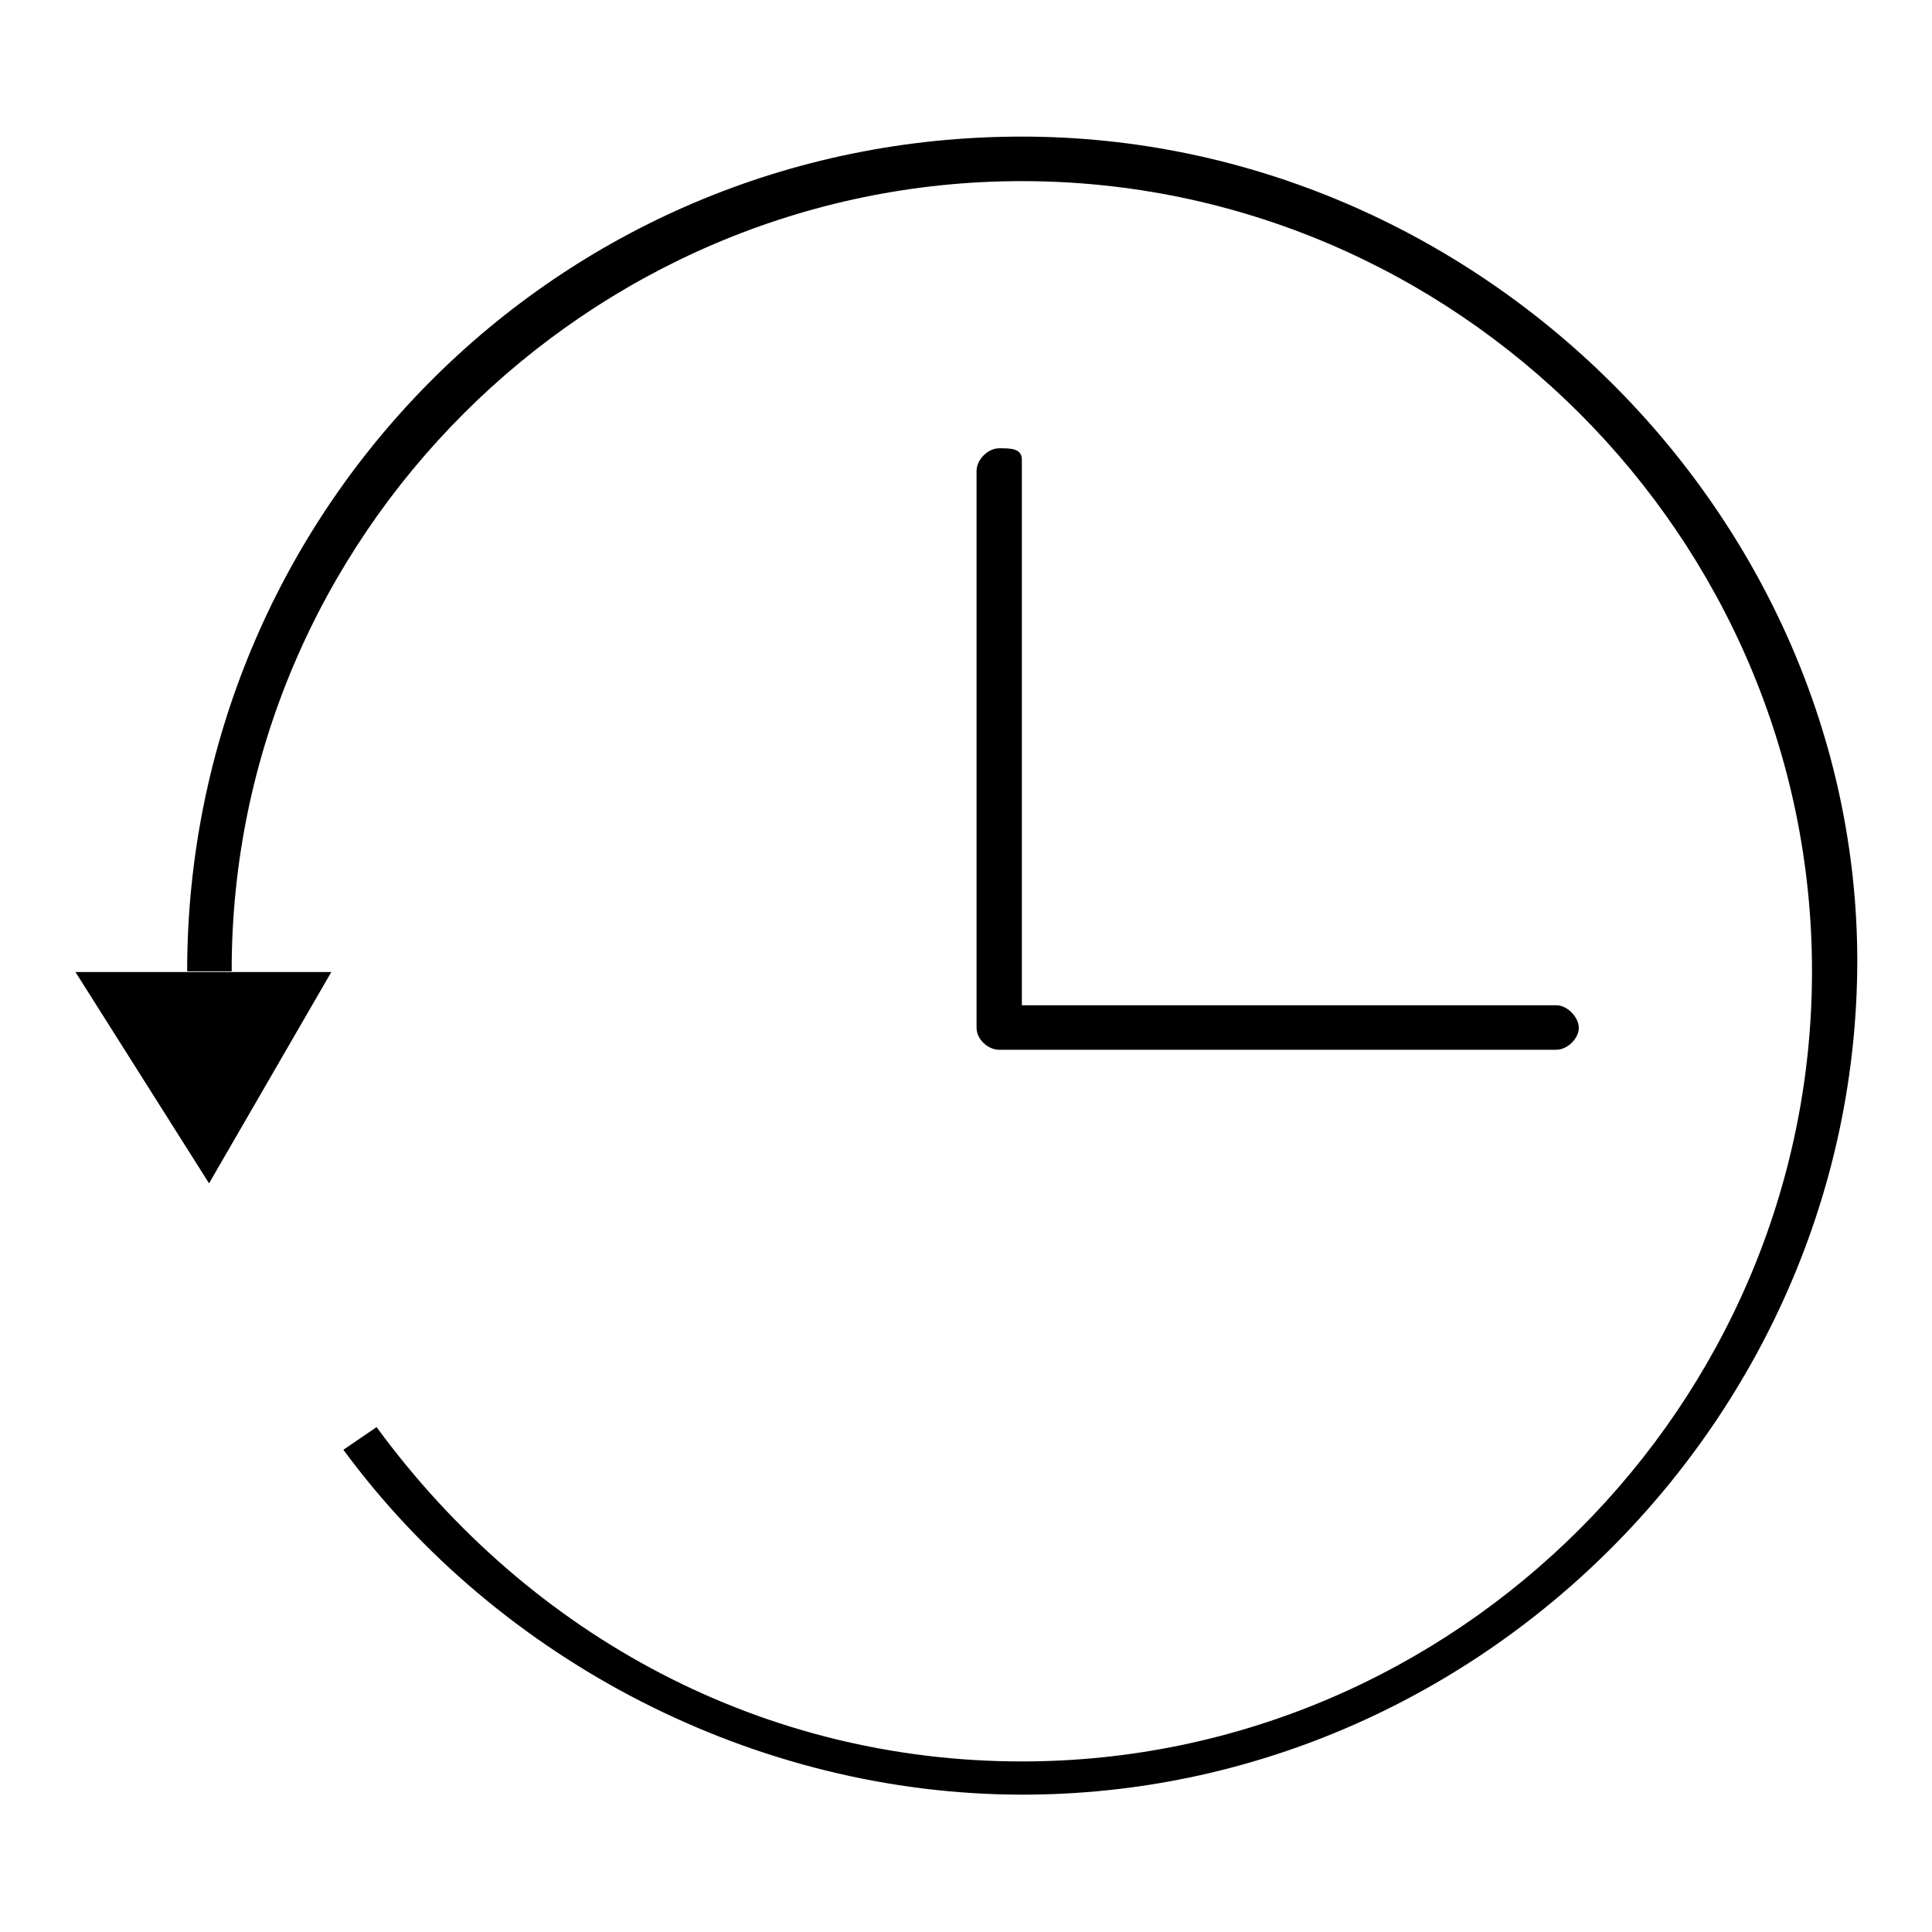
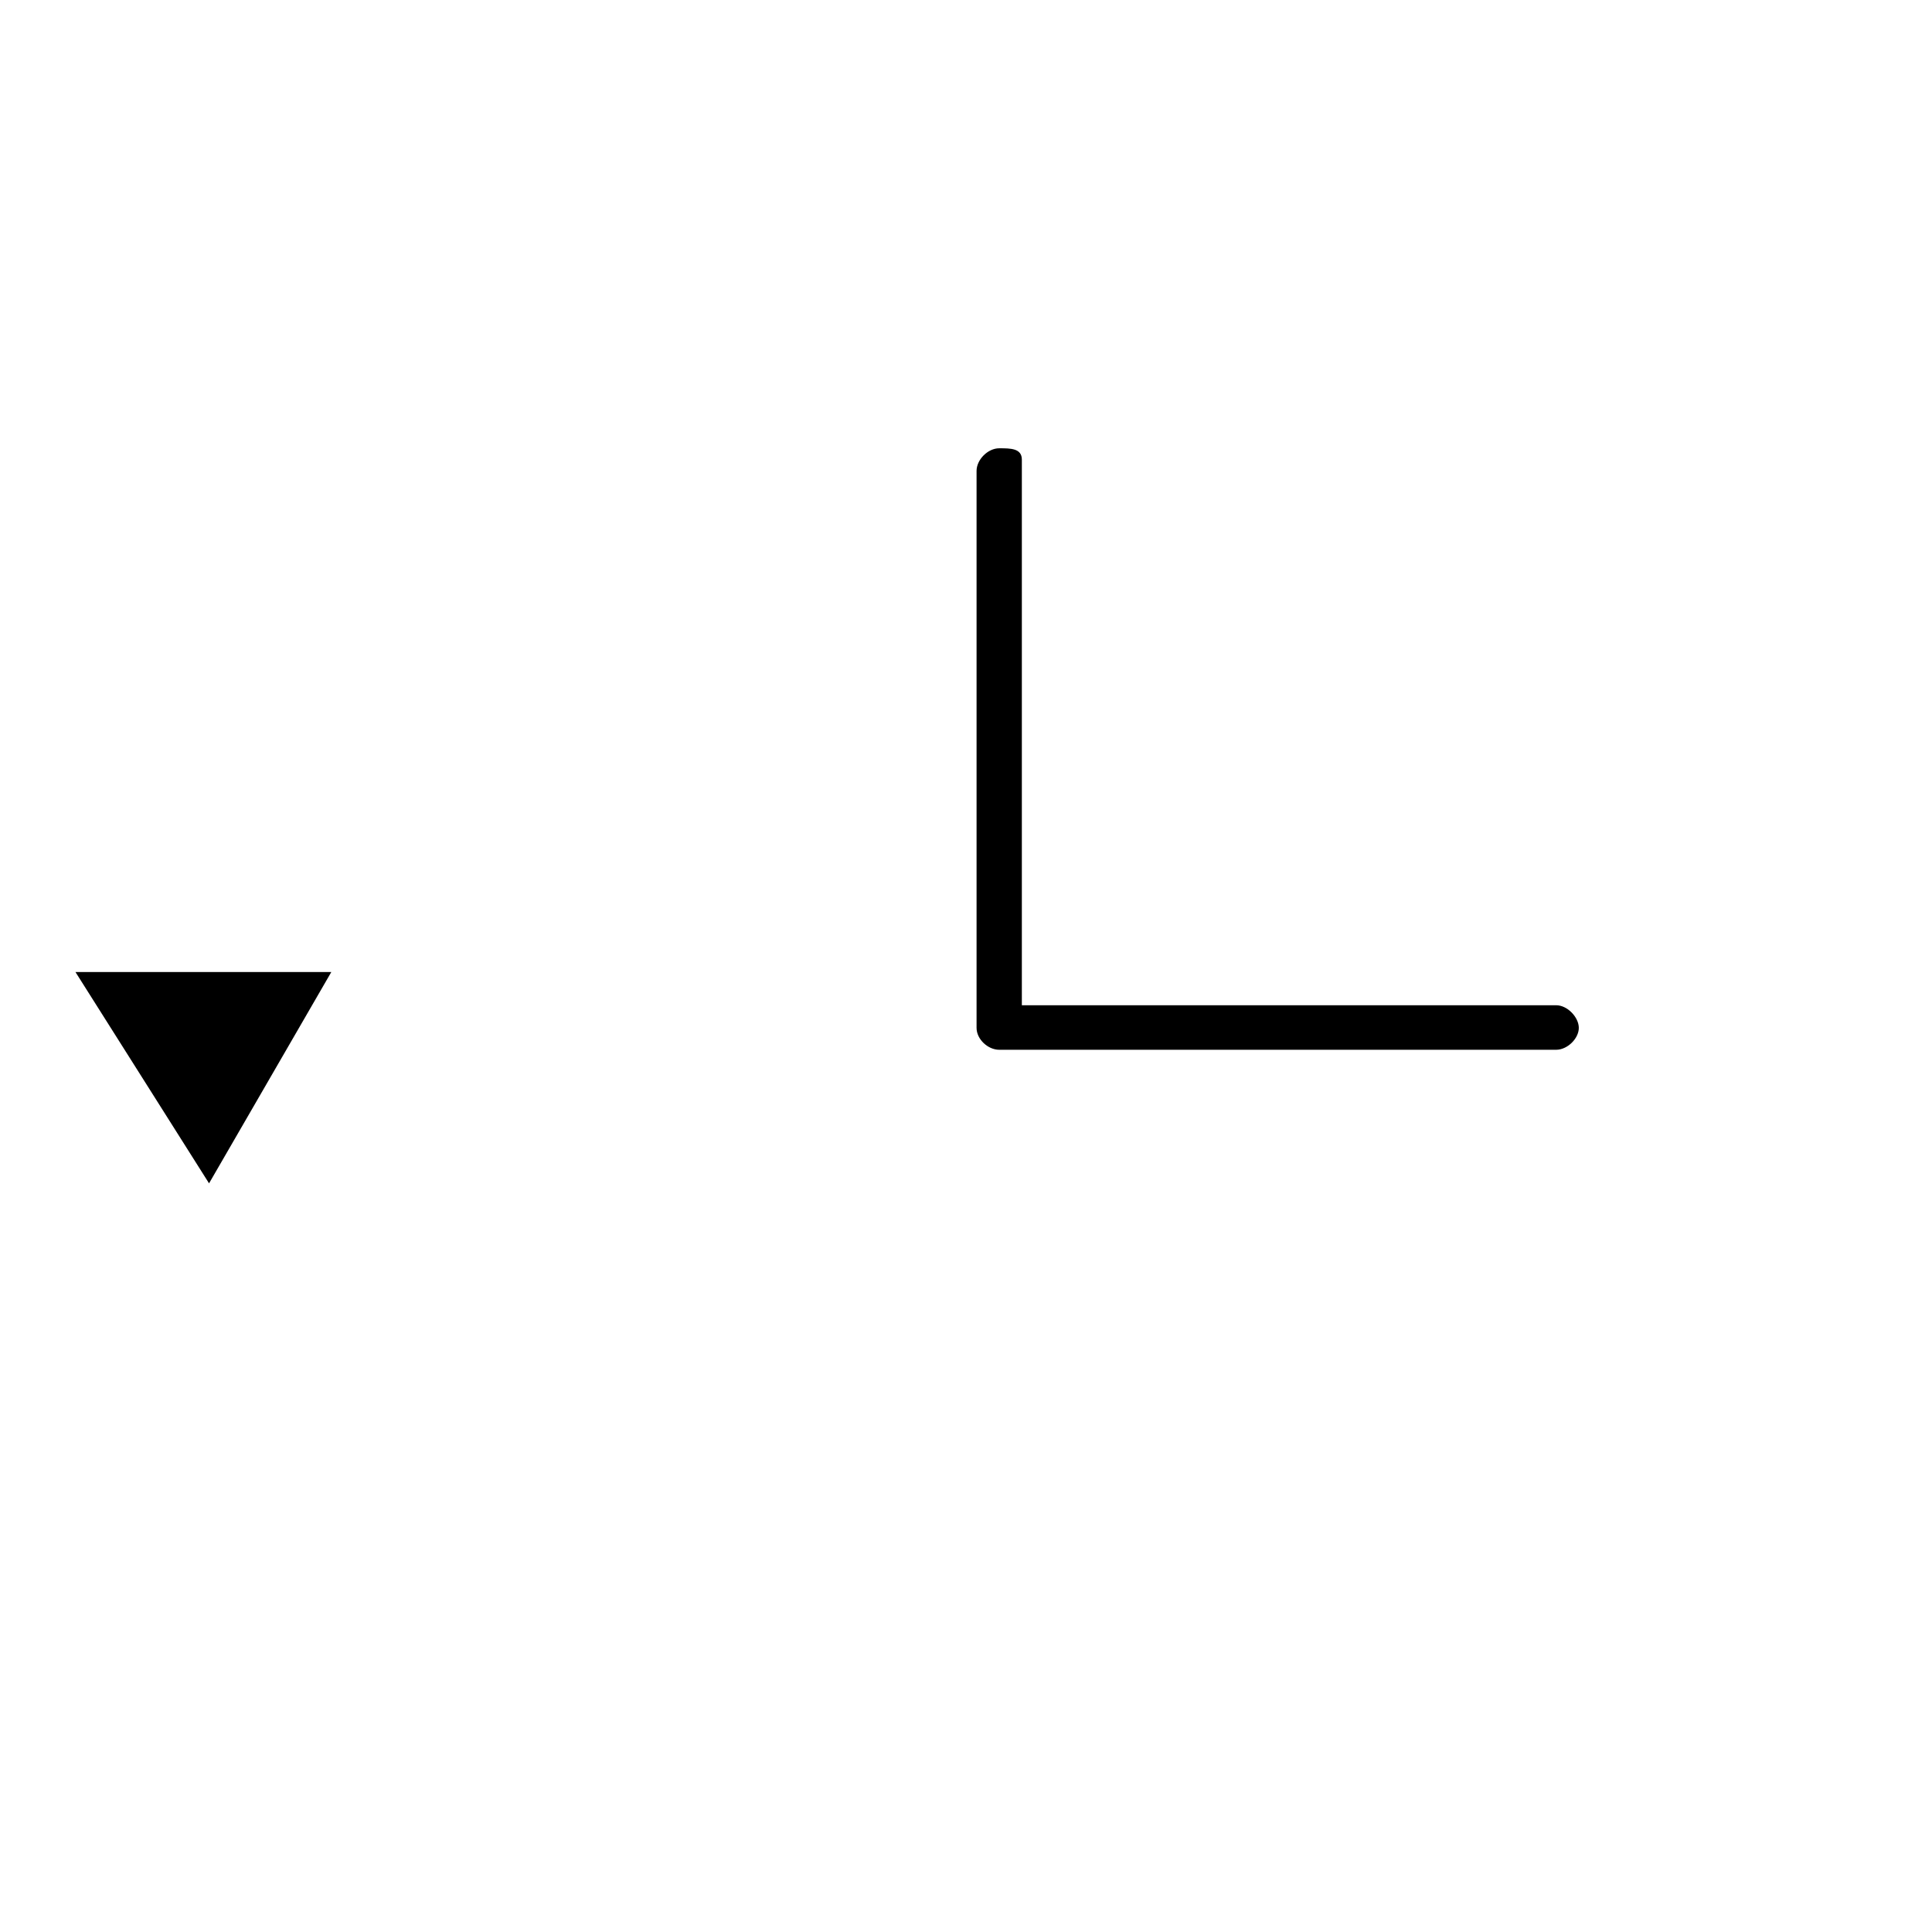
<svg xmlns="http://www.w3.org/2000/svg" version="1.1" x="0px" y="0px" viewBox="0 0 256 256" enable-background="new 0 0 256 256" xml:space="preserve">
  <g>
-     <path fill="#000000" d="M135.4,18.1c-62,0-110.6,50.1-110.6,110.6h5.9C30.6,71.2,77.9,24,135.4,24c57.5,0,104.7,47.2,104.7,104.7 s-47.2,104.7-104.7,104.7c-33.9,0-64.9-16.2-85.5-44.3l-4.4,3c20.6,28,54.6,45.7,90,45.7c60.5,0,110.6-50.2,110.6-110.6 C246,68.3,195.8,18.1,135.4,18.1L135.4,18.1z" />
    <path fill="#000000" d="M27.7,156.8l16.2-28H10L27.7,156.8z" />
    <path fill="#000000" d="M132.4,59.4c-1.5,0-3,1.5-3,3v73.8c0,1.5,1.5,2.9,3,2.9h73.8c1.5,0,3-1.5,3-2.9s-1.5-3-3-3h-70.8V60.9 C135.4,59.4,133.9,59.4,132.4,59.4z" />
  </g>
</svg>